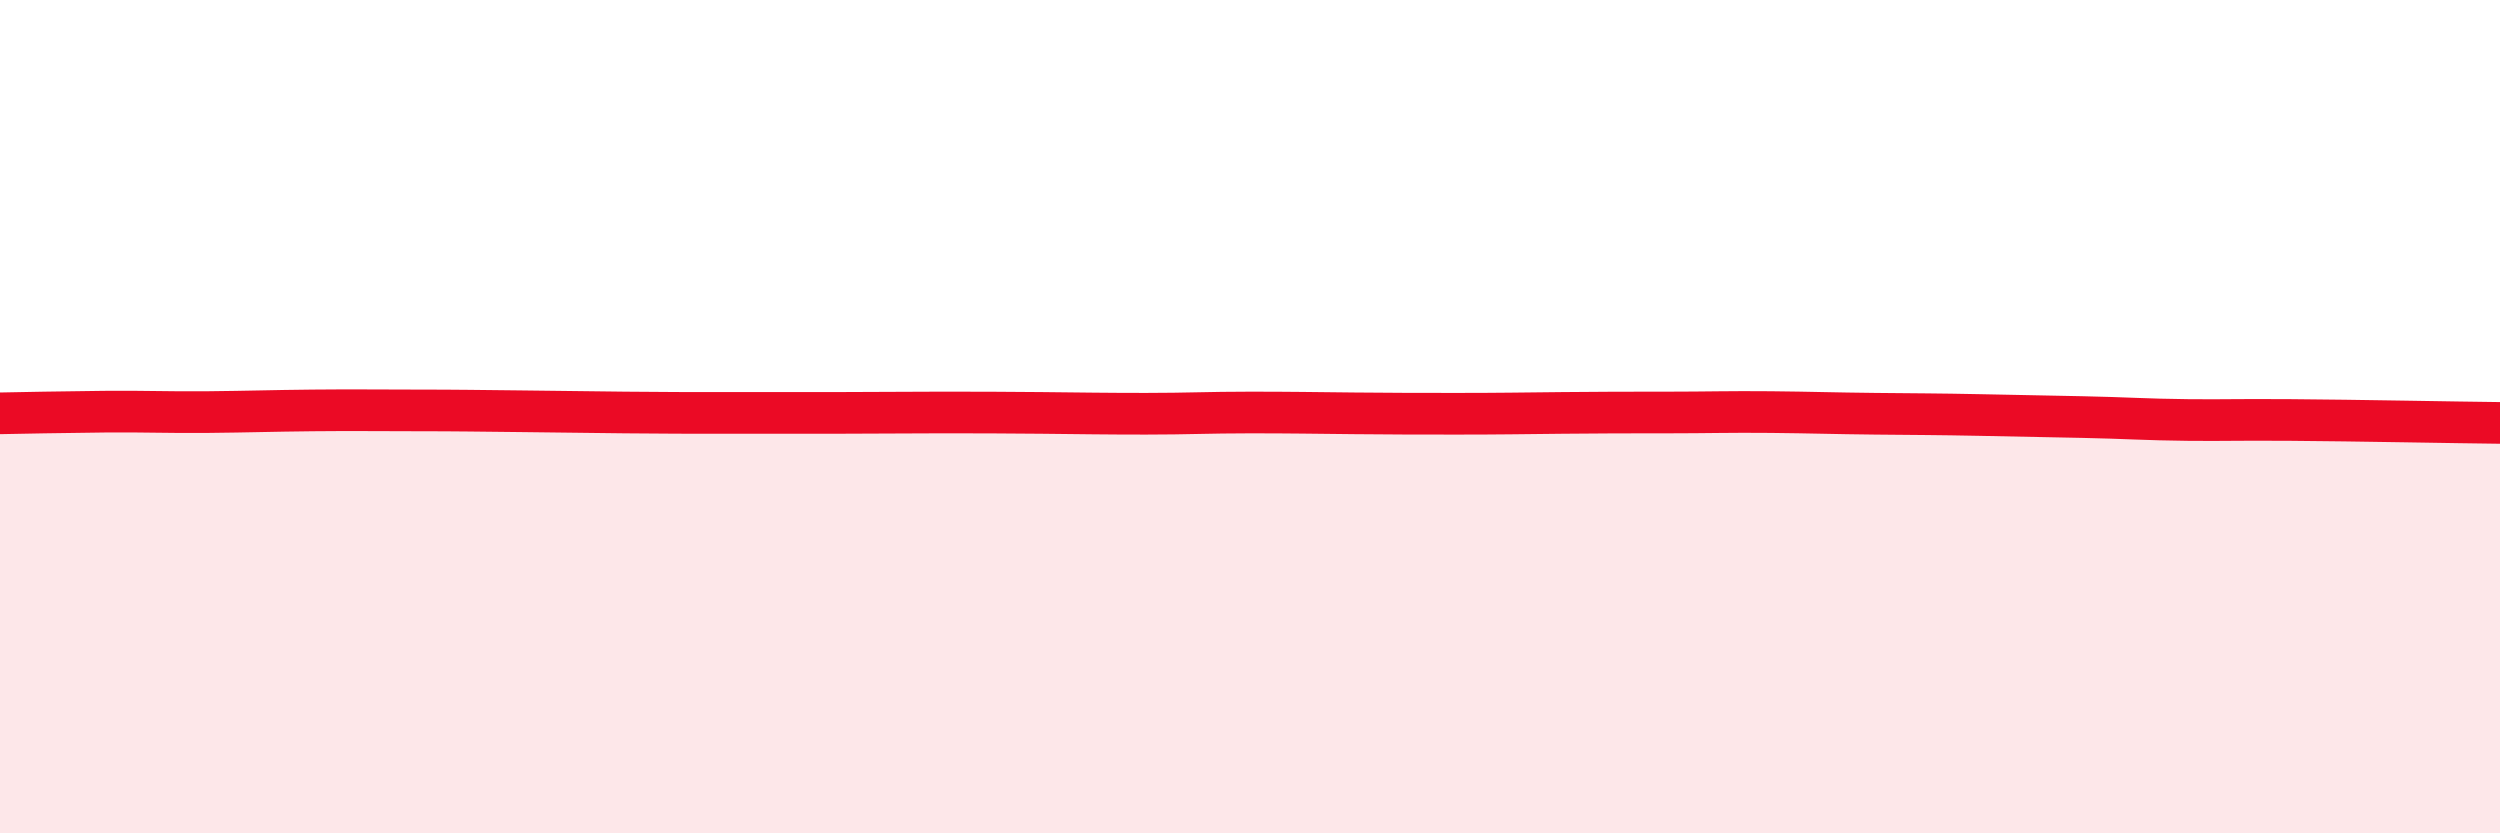
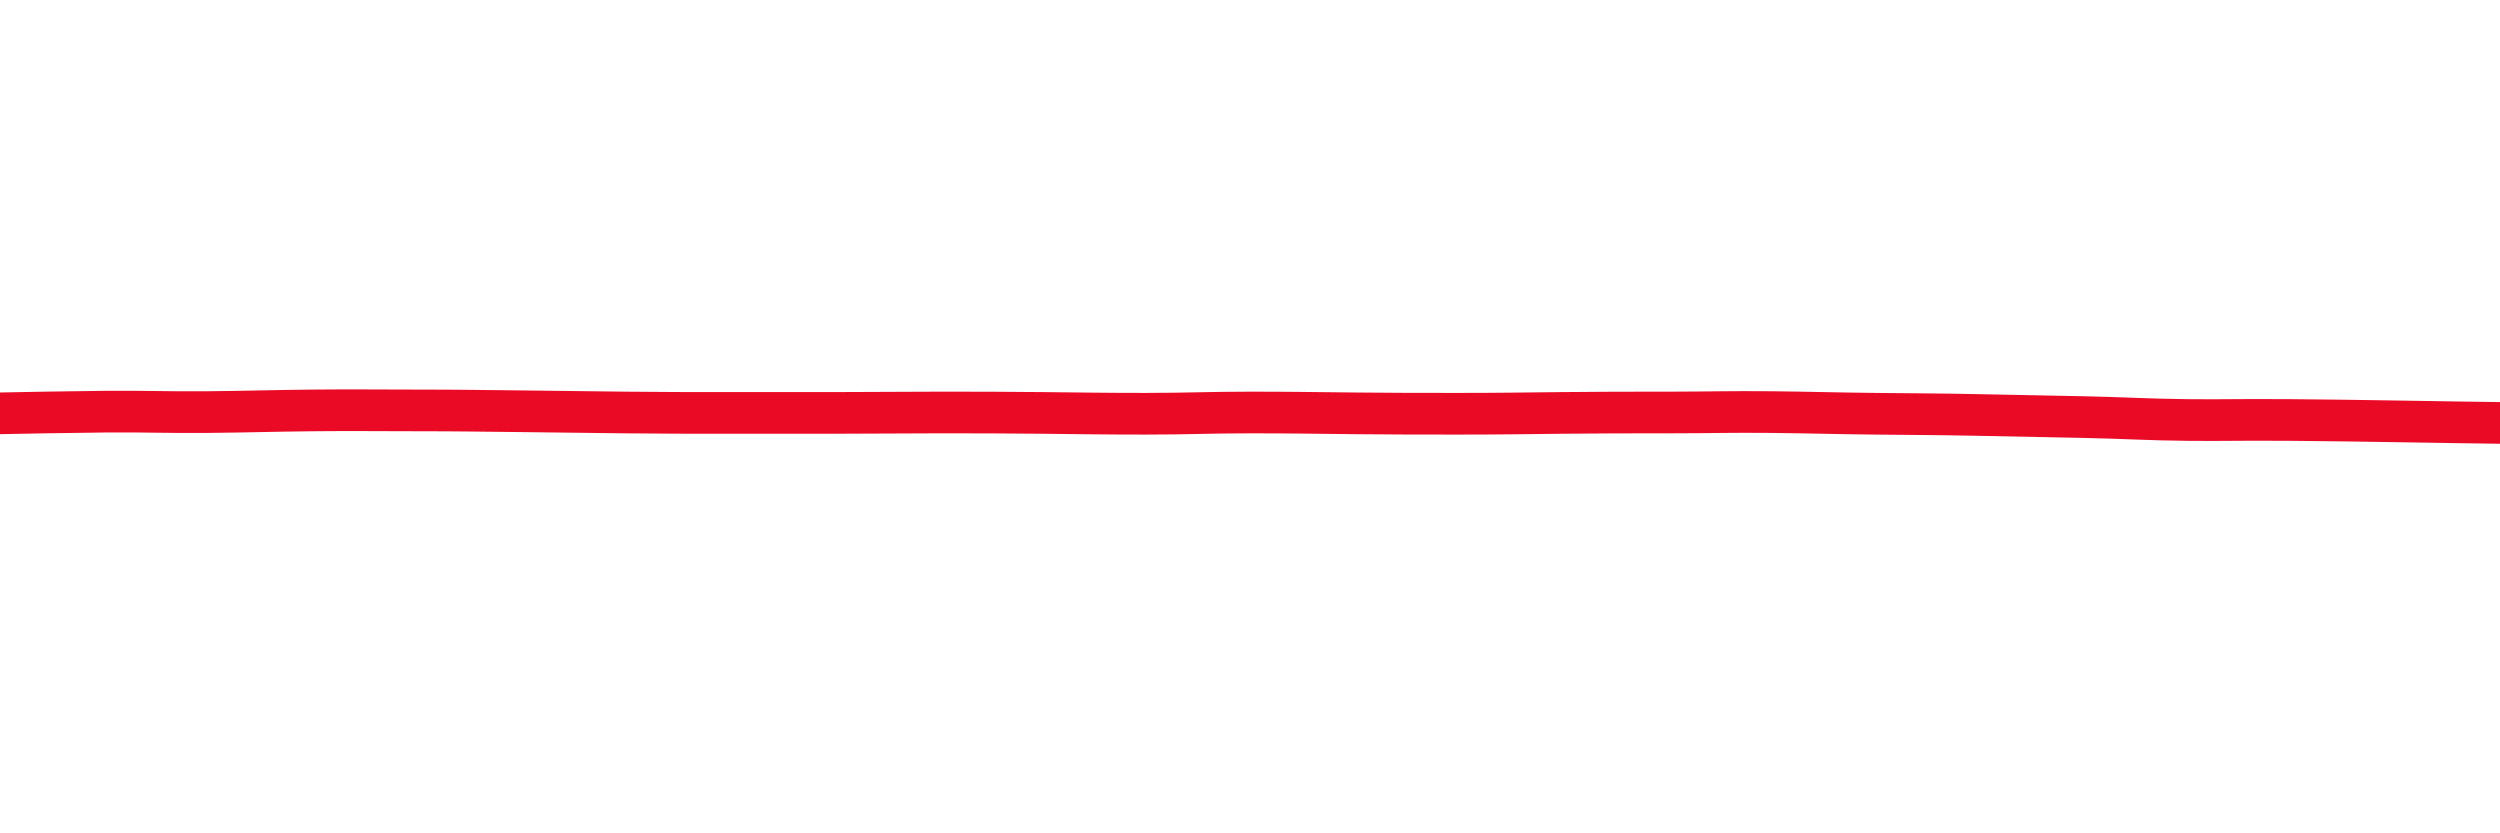
<svg xmlns="http://www.w3.org/2000/svg" width="60" height="20" viewBox="0 0 60 20">
-   <path d="M 0,9.92 C 0.5,9.91 1.5,9.89 2.5,9.88 C 3.5,9.87 4,9.9 5,9.89 C 6,9.88 6.5,9.86 7.5,9.85 C 8.5,9.84 9,9.85 10,9.85 C 11,9.85 11.5,9.86 12.5,9.87 C 13.5,9.88 14,9.89 15,9.9 C 16,9.91 16.5,9.91 17.5,9.91 C 18.5,9.91 19,9.91 20,9.91 C 21,9.91 21.5,9.9 22.5,9.9 C 23.5,9.9 24,9.9 25,9.91 C 26,9.92 26.5,9.93 27.5,9.93 C 28.5,9.93 29,9.9 30,9.9 C 31,9.9 31.5,9.91 32.5,9.92 C 33.5,9.93 34,9.93 35,9.93 C 36,9.93 36.5,9.92 37.5,9.91 C 38.5,9.9 39,9.9 40,9.9 C 41,9.9 41.5,9.88 42.5,9.89 C 43.5,9.9 44,9.92 45,9.93 C 46,9.94 46.5,9.94 47.5,9.96 C 48.5,9.98 49,9.99 50,10.01 C 51,10.03 51.5,10.07 52.5,10.08 C 53.5,10.09 53.5,10.07 55,10.08 C 56.5,10.09 59,10.14 60,10.15L60 20L0 20Z" fill="#EB0A25" opacity="0.1" stroke-linecap="round" stroke-linejoin="round" />
  <path d="M 0,9.92 C 0.5,9.91 1.5,9.89 2.5,9.88 C 3.5,9.87 4,9.9 5,9.89 C 6,9.88 6.5,9.86 7.5,9.85 C 8.5,9.84 9,9.85 10,9.85 C 11,9.85 11.5,9.86 12.5,9.87 C 13.5,9.88 14,9.89 15,9.9 C 16,9.91 16.5,9.91 17.5,9.91 C 18.5,9.91 19,9.91 20,9.91 C 21,9.91 21.5,9.9 22.5,9.9 C 23.5,9.9 24,9.9 25,9.91 C 26,9.92 26.5,9.93 27.5,9.93 C 28.5,9.93 29,9.9 30,9.9 C 31,9.9 31.5,9.91 32.5,9.92 C 33.5,9.93 34,9.93 35,9.93 C 36,9.93 36.5,9.92 37.5,9.91 C 38.5,9.9 39,9.9 40,9.9 C 41,9.9 41.5,9.88 42.5,9.89 C 43.5,9.9 44,9.92 45,9.93 C 46,9.94 46.5,9.94 47.5,9.96 C 48.5,9.98 49,9.99 50,10.01 C 51,10.03 51.5,10.07 52.5,10.08 C 53.5,10.09 53.5,10.07 55,10.08 C 56.5,10.09 59,10.14 60,10.15" stroke="#EB0A25" stroke-width="1" fill="none" stroke-linecap="round" stroke-linejoin="round" />
</svg>